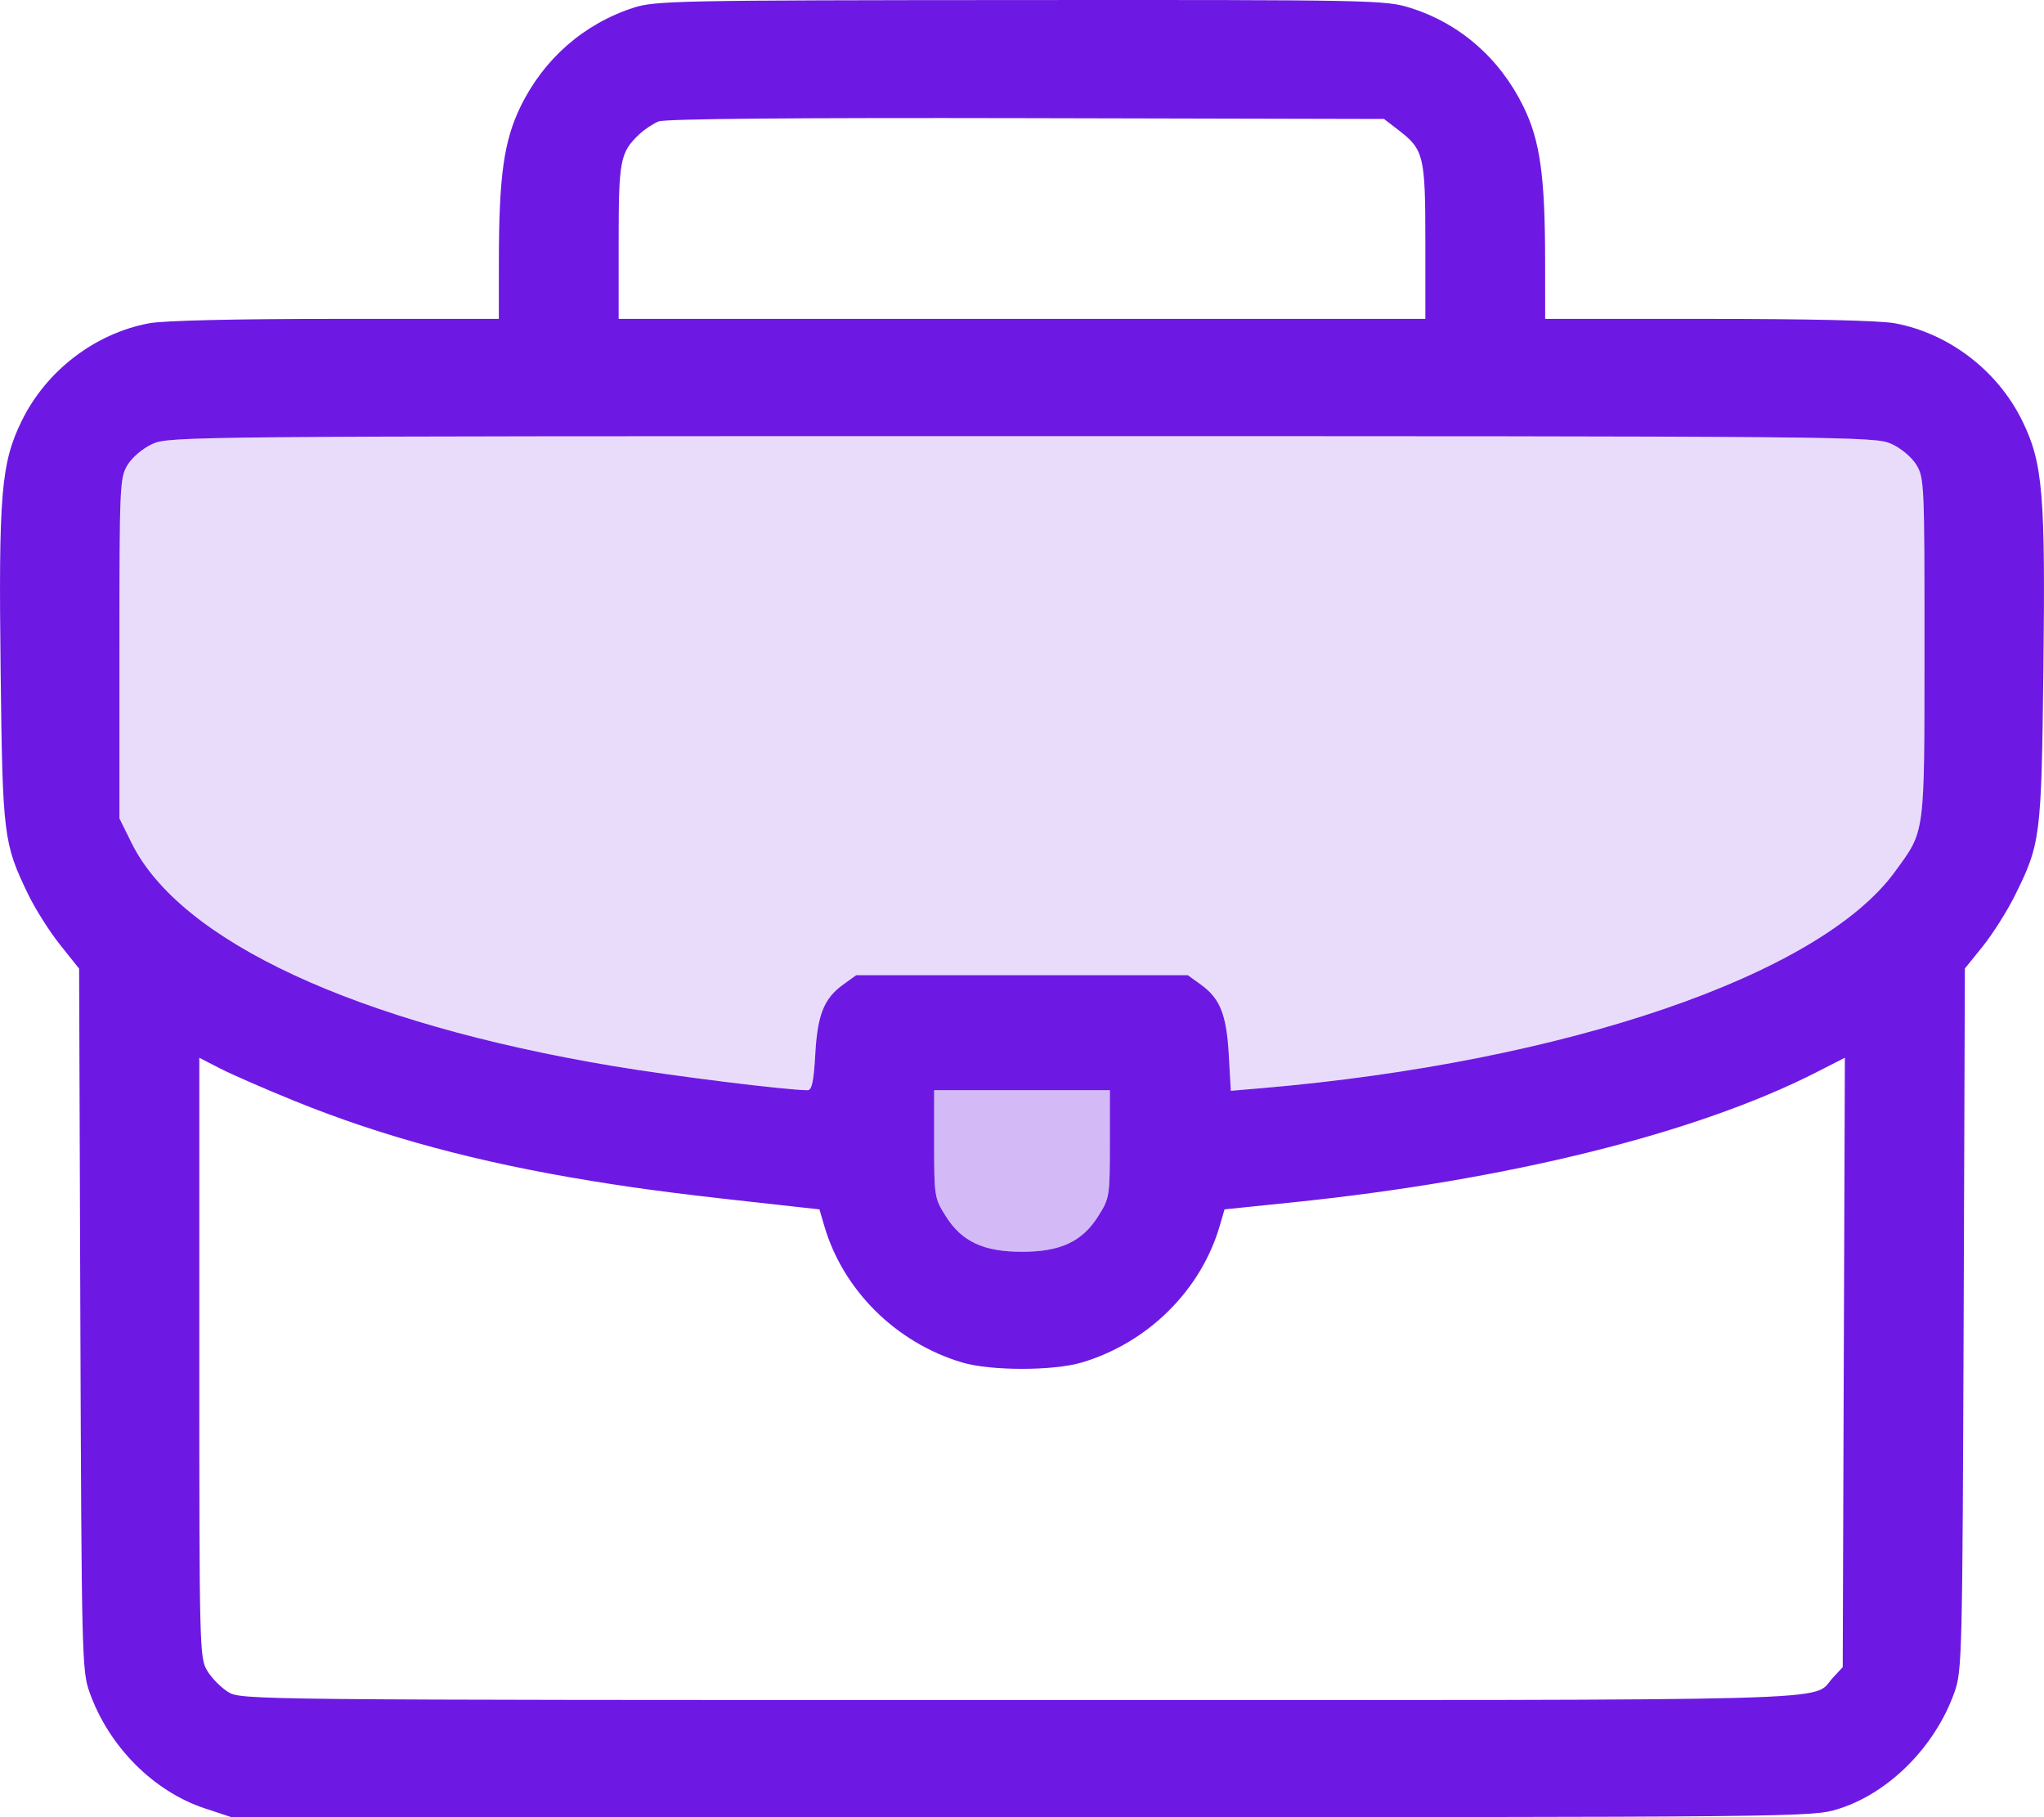
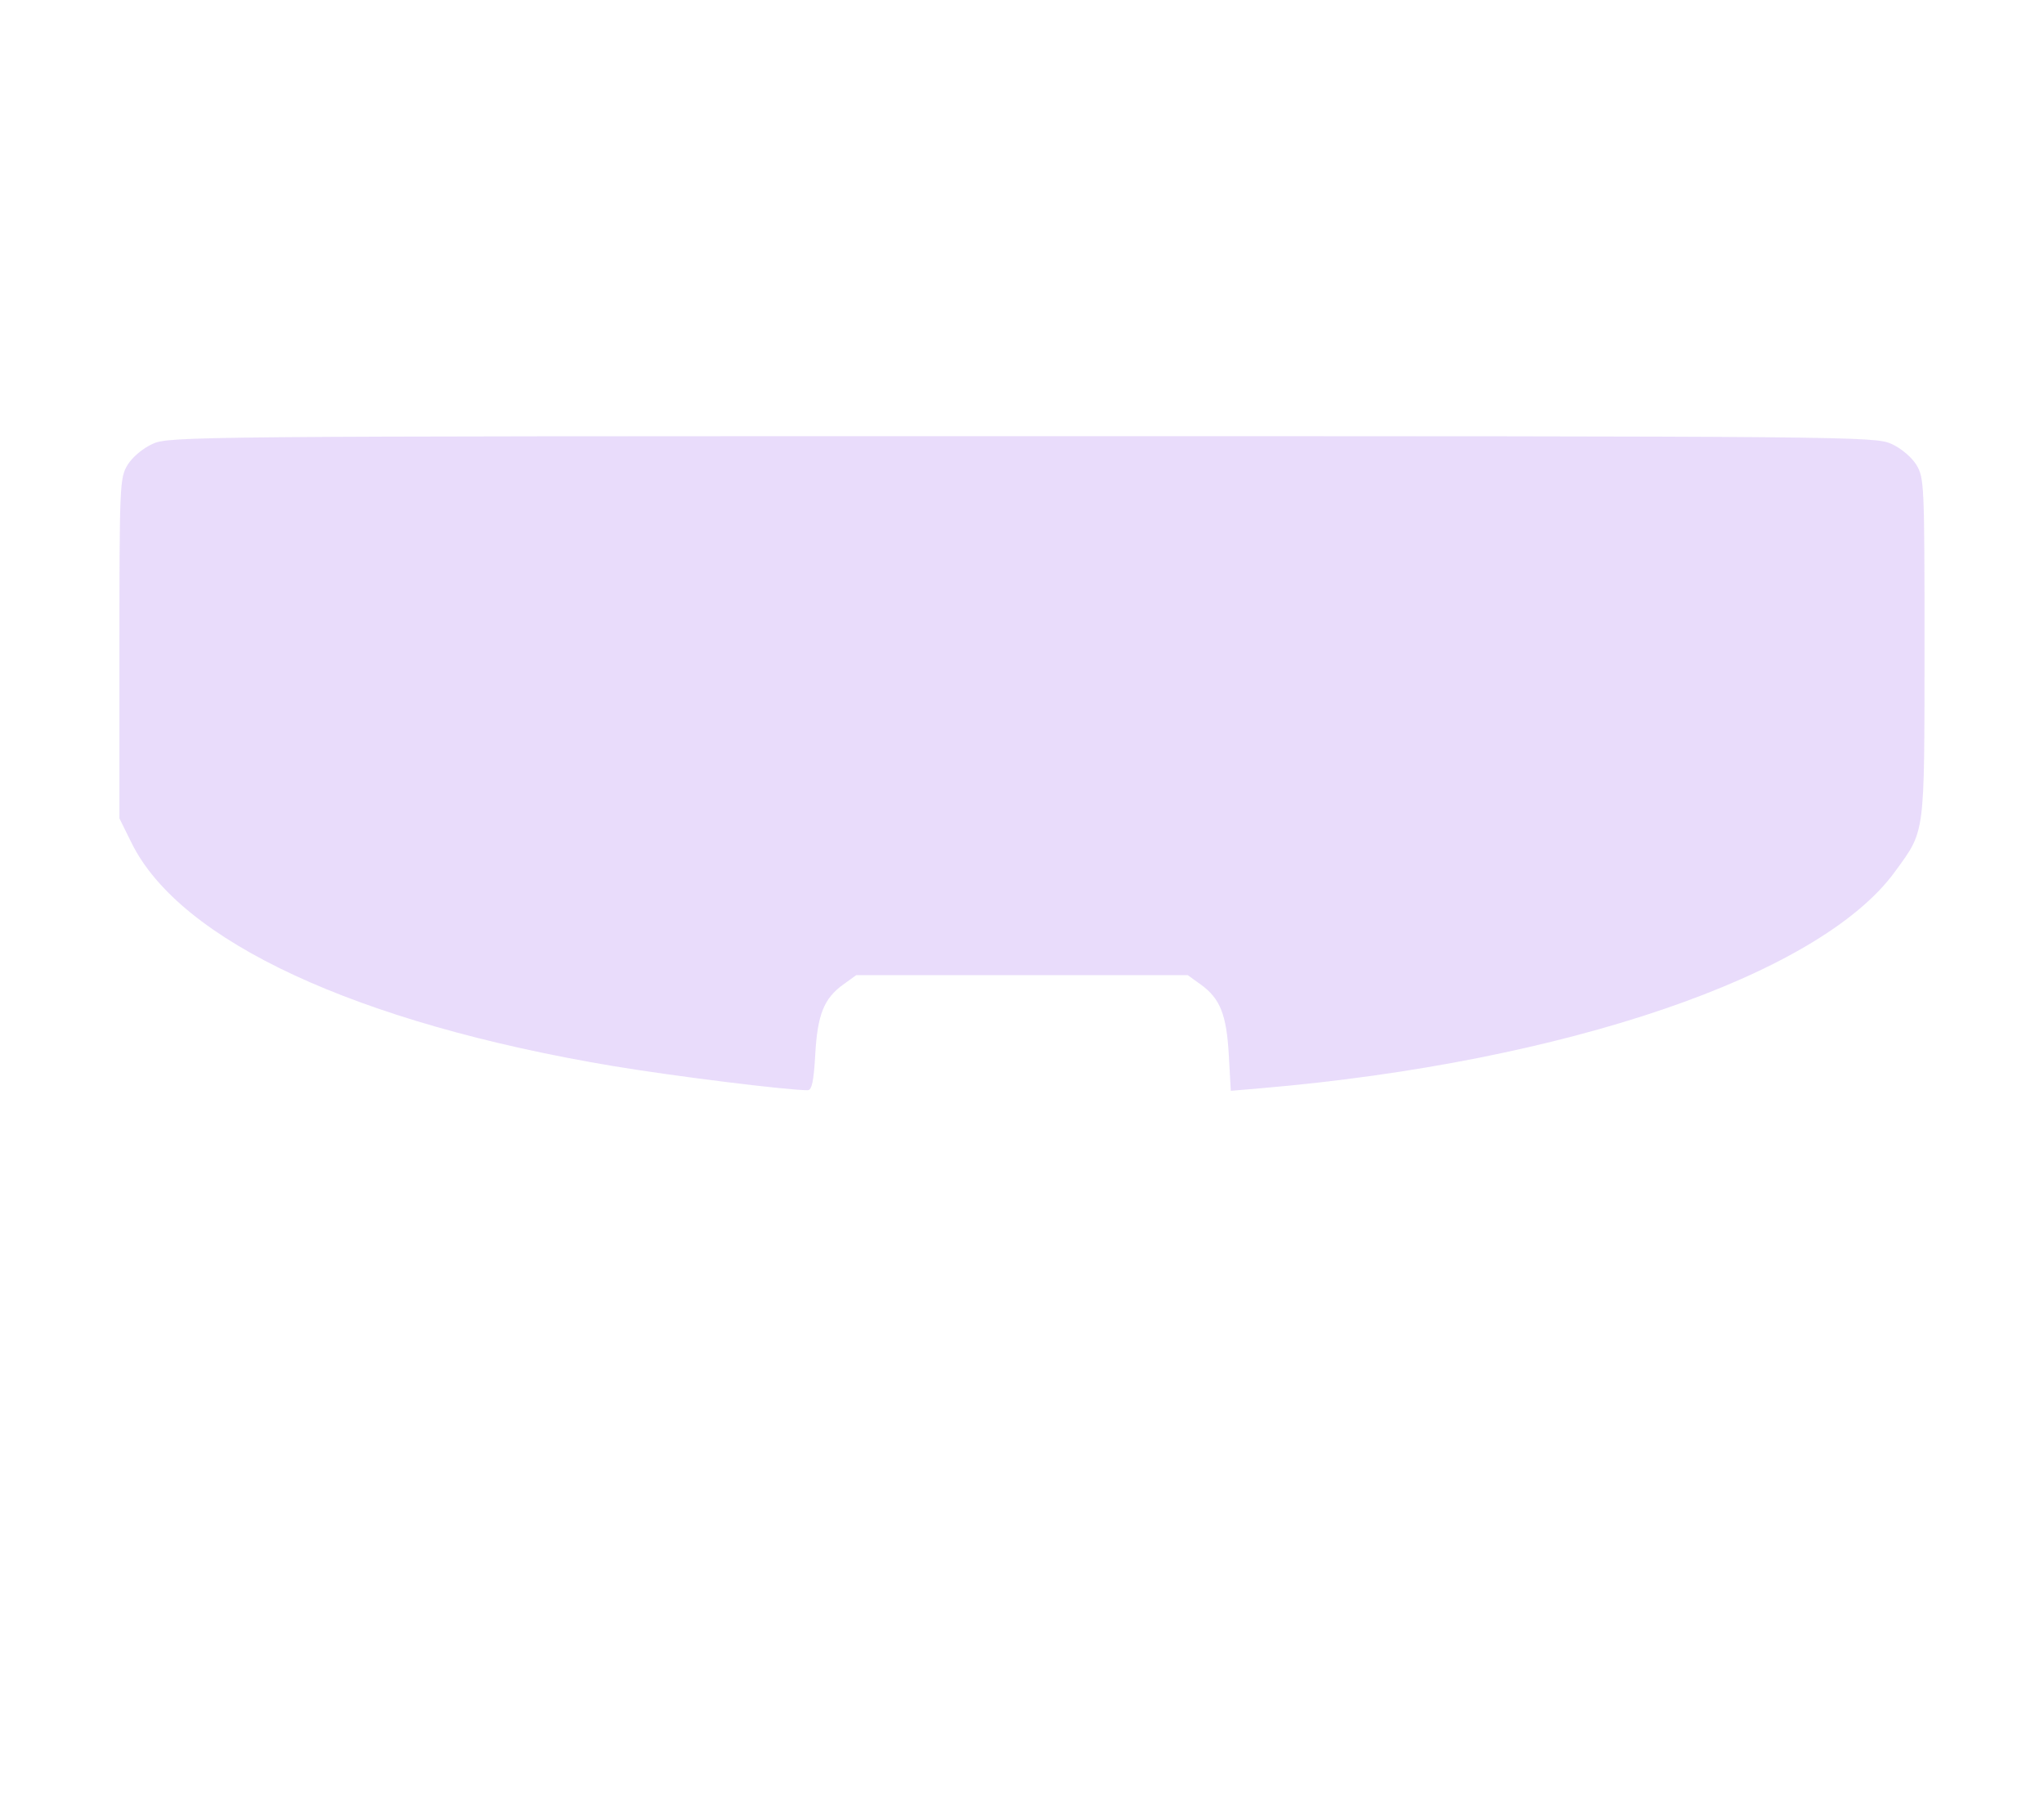
<svg xmlns="http://www.w3.org/2000/svg" width="45" height="40" viewBox="0 0 45 40" fill="none">
-   <path fill-rule="evenodd" clip-rule="evenodd" d="M13.954 0.168C12.855 0.523 11.975 1.292 11.461 2.344C11.093 3.1 10.984 3.876 10.983 5.752L10.982 7.019H7.393C5.173 7.019 3.605 7.056 3.283 7.116C2.088 7.339 1.014 8.163 0.474 9.273C0.023 10.198 -0.033 10.879 0.014 14.792C0.057 18.4 0.077 18.562 0.619 19.685C0.773 20.003 1.088 20.502 1.32 20.793L1.742 21.322L1.769 29.039C1.796 36.443 1.804 36.775 1.969 37.244C2.39 38.435 3.372 39.428 4.501 39.803L5.095 40H22.493C39.75 40 39.895 39.999 40.471 39.819C41.587 39.47 42.607 38.444 43.031 37.244C43.196 36.775 43.204 36.443 43.231 29.037L43.258 21.319L43.652 20.831C43.868 20.562 44.183 20.065 44.352 19.726C44.924 18.578 44.943 18.432 44.986 14.792C45.033 10.879 44.977 10.198 44.526 9.273C43.986 8.163 42.912 7.339 41.717 7.116C41.395 7.056 39.827 7.019 37.607 7.019H34.018L34.017 5.752C34.016 3.882 33.907 3.099 33.542 2.352C33.021 1.284 32.138 0.513 31.041 0.171C30.503 0.002 30.193 -0.004 22.469 0.001C14.963 0.005 14.423 0.016 13.954 0.168ZM30.794 2.868C31.348 3.295 31.38 3.432 31.38 5.326V7.019H22.5H13.62V5.326C13.62 3.524 13.652 3.355 14.073 2.957C14.186 2.85 14.378 2.722 14.499 2.673C14.642 2.615 17.482 2.59 22.595 2.601L30.471 2.619L30.794 2.868ZM41.644 9.772C41.858 9.87 42.09 10.067 42.193 10.236C42.363 10.519 42.37 10.675 42.369 14.264C42.367 18.43 42.389 18.266 41.719 19.187C40.062 21.468 34.459 23.383 27.766 23.954L27.097 24.011L27.053 23.224C27.003 22.332 26.862 21.979 26.436 21.672L26.149 21.465H22.5H18.851L18.564 21.672C18.139 21.979 17.997 22.333 17.948 23.218C17.915 23.804 17.873 23.998 17.781 23.998C17.323 23.998 14.805 23.685 13.485 23.464C7.852 22.52 3.966 20.718 2.897 18.556L2.629 18.014L2.629 14.272C2.63 10.677 2.637 10.519 2.807 10.236C2.909 10.067 3.142 9.87 3.356 9.772C3.719 9.605 4.177 9.601 22.5 9.601C40.823 9.601 41.281 9.605 41.644 9.772ZM6.491 24.237C8.429 25.024 10.525 25.588 13.011 25.993C14.197 26.186 15.02 26.291 17.479 26.559L18.041 26.621L18.146 26.981C18.559 28.398 19.722 29.553 21.175 29.989C21.808 30.179 23.192 30.179 23.825 29.989C25.278 29.553 26.441 28.399 26.854 26.981L26.959 26.621L28.444 26.468C33.192 25.98 37.341 24.951 39.987 23.604L40.616 23.283L40.592 29.99L40.569 36.697L40.349 36.934C39.866 37.457 41.146 37.422 22.482 37.422C5.503 37.421 5.308 37.419 5.024 37.245C4.867 37.148 4.659 36.938 4.563 36.778C4.393 36.496 4.388 36.318 4.388 29.886L4.388 23.284L4.849 23.521C5.103 23.651 5.842 23.974 6.491 24.237ZM24.434 25.181C24.434 26.332 24.428 26.375 24.18 26.768C23.828 27.33 23.349 27.554 22.5 27.554C21.651 27.554 21.172 27.33 20.82 26.768C20.572 26.375 20.566 26.332 20.566 25.181V23.998H22.5H24.434V25.181Z" fill="#6D19E3" />
  <path d="M41.644 9.772C41.858 9.87 42.09 10.067 42.193 10.236C42.363 10.519 42.37 10.675 42.369 14.264C42.367 18.43 42.389 18.266 41.719 19.187C40.062 21.468 34.459 23.383 27.766 23.954L27.097 24.011L27.053 23.224C27.003 22.332 26.862 21.979 26.436 21.672L26.149 21.465H22.5H18.851L18.564 21.672C18.139 21.979 17.997 22.333 17.948 23.218C17.915 23.804 17.873 23.998 17.781 23.998C17.323 23.998 14.805 23.685 13.485 23.464C7.852 22.52 3.966 20.718 2.897 18.556L2.629 18.014L2.629 14.272C2.63 10.677 2.637 10.519 2.807 10.236C2.909 10.067 3.142 9.87 3.356 9.772C3.719 9.605 4.177 9.601 22.5 9.601C40.823 9.601 41.281 9.605 41.644 9.772Z" fill="#6D19E3" fill-opacity="0.15" />
-   <path d="M24.434 25.181C24.434 26.332 24.428 26.375 24.18 26.768C23.828 27.33 23.349 27.554 22.5 27.554C21.651 27.554 21.172 27.33 20.82 26.768C20.572 26.375 20.566 26.332 20.566 25.181V23.998H22.5H24.434V25.181Z" fill="#6D19E3" fill-opacity="0.3" />
</svg>